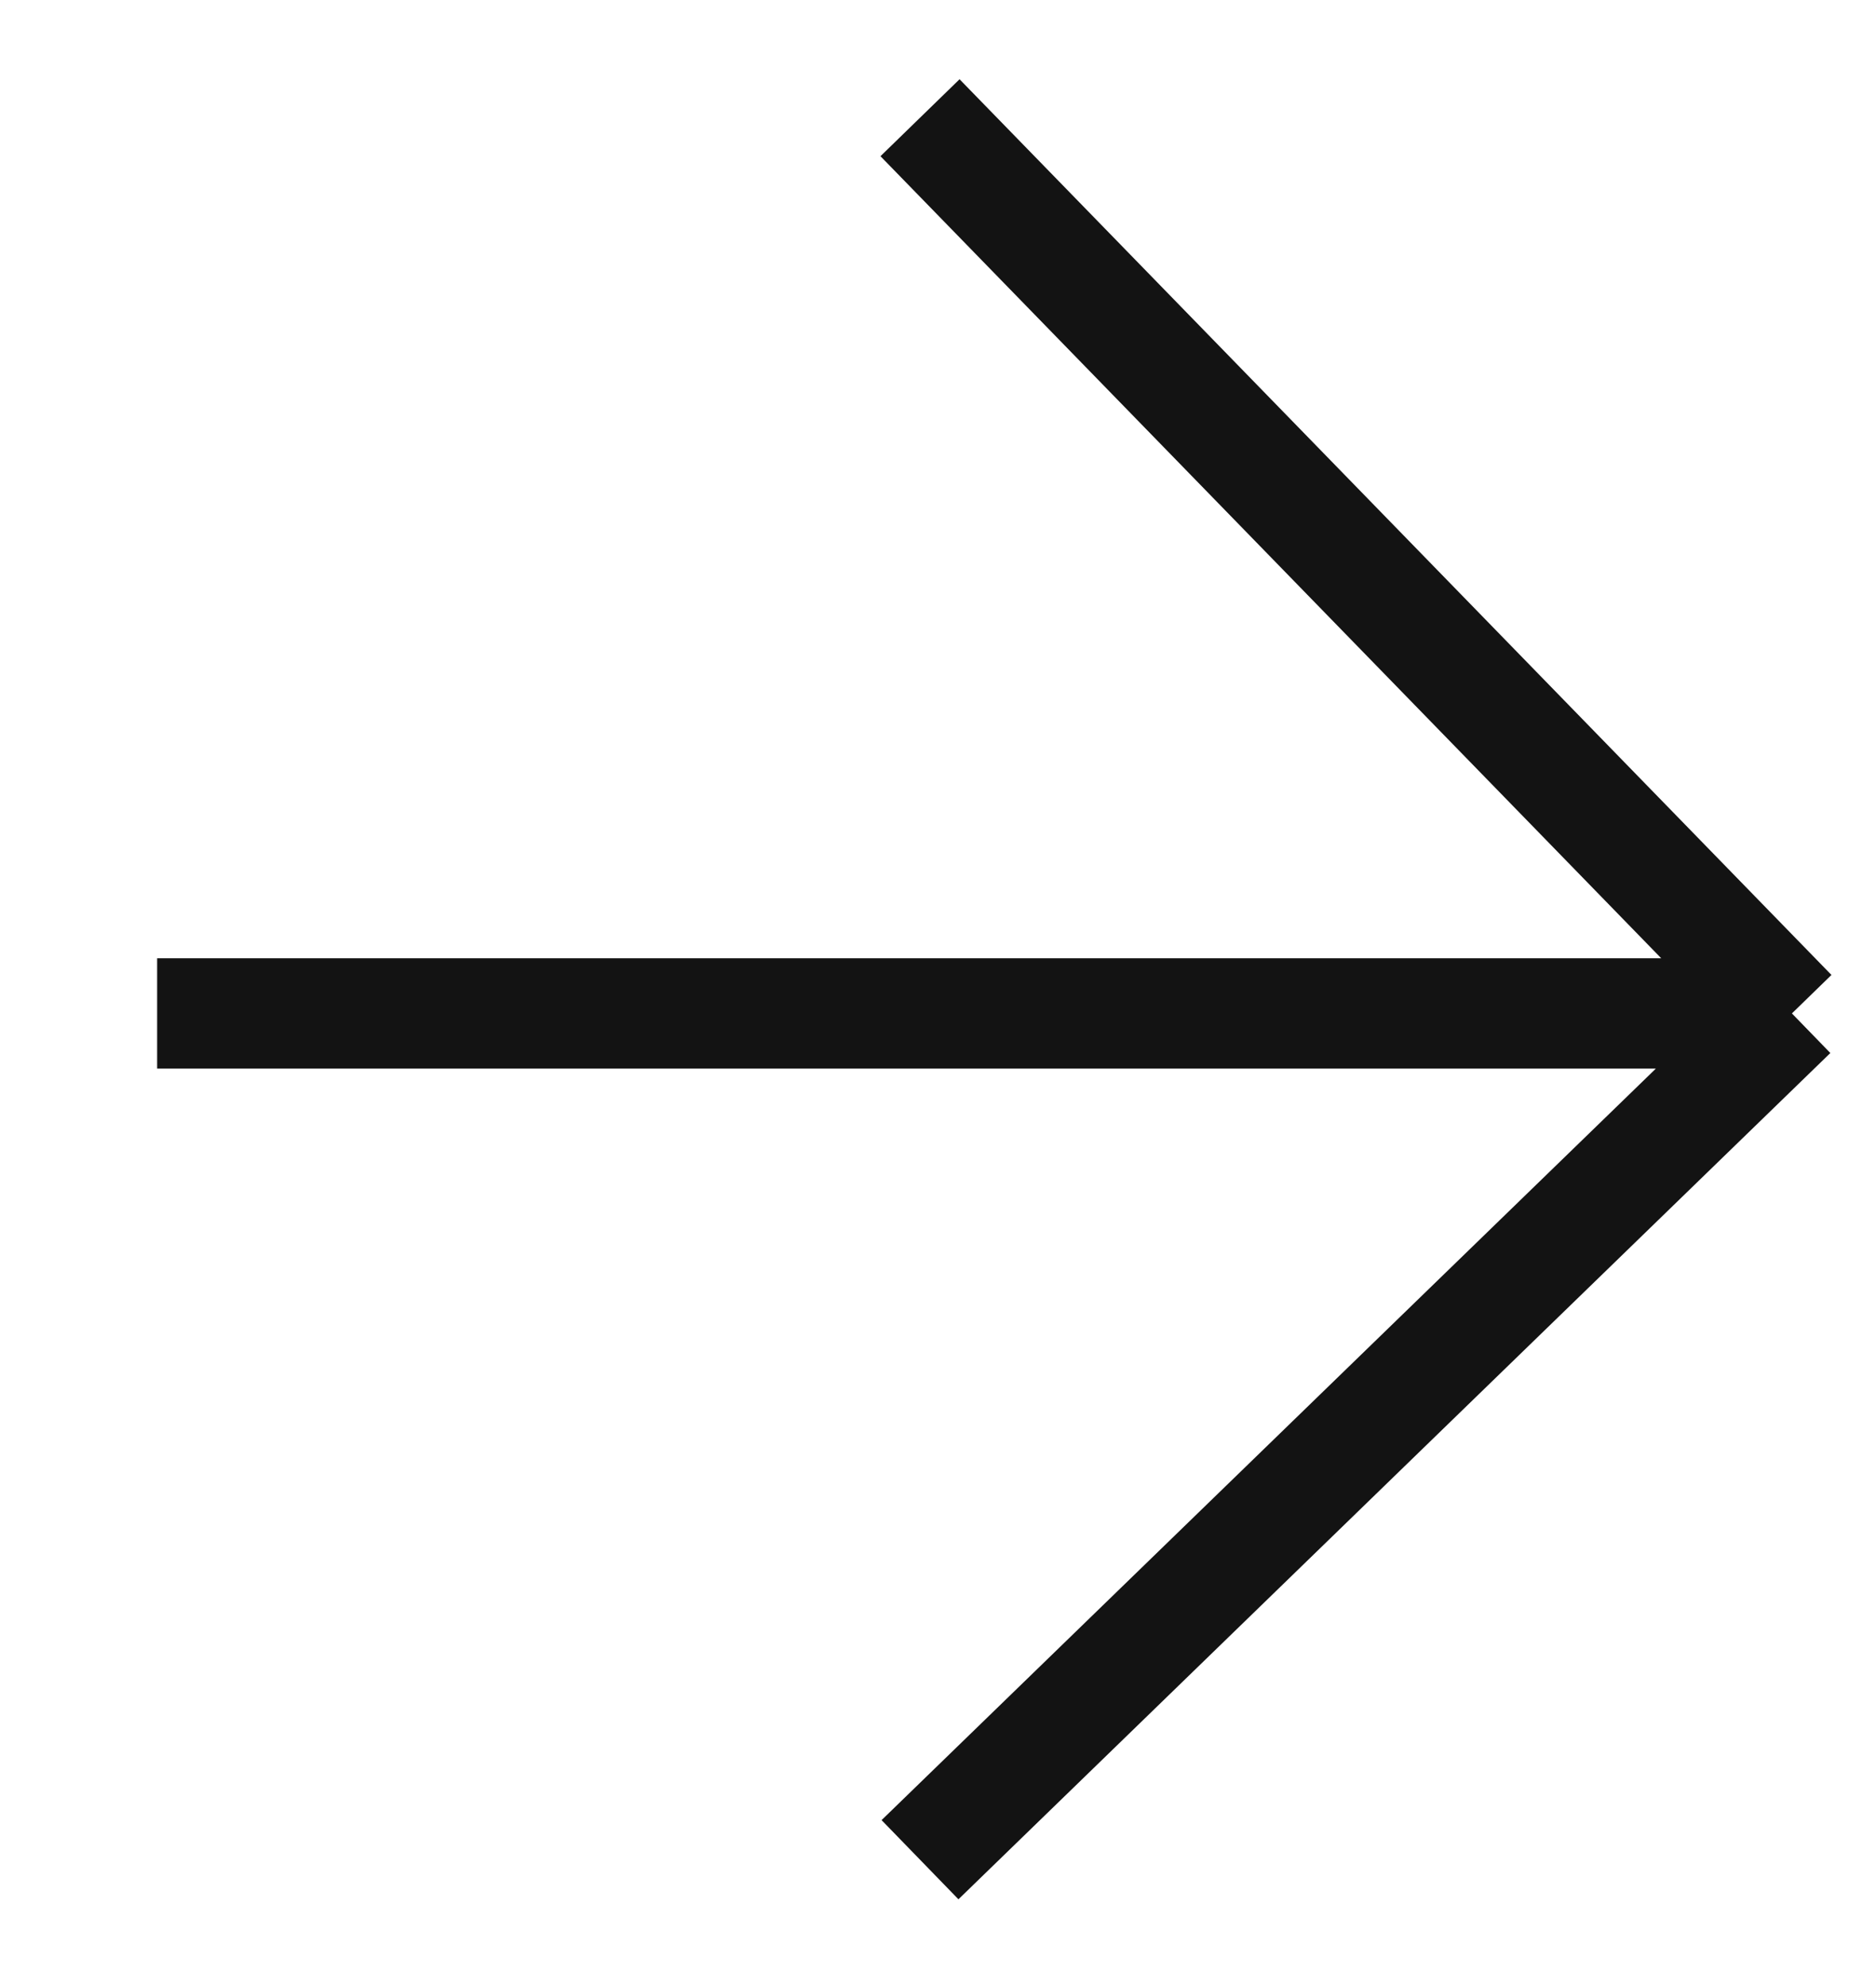
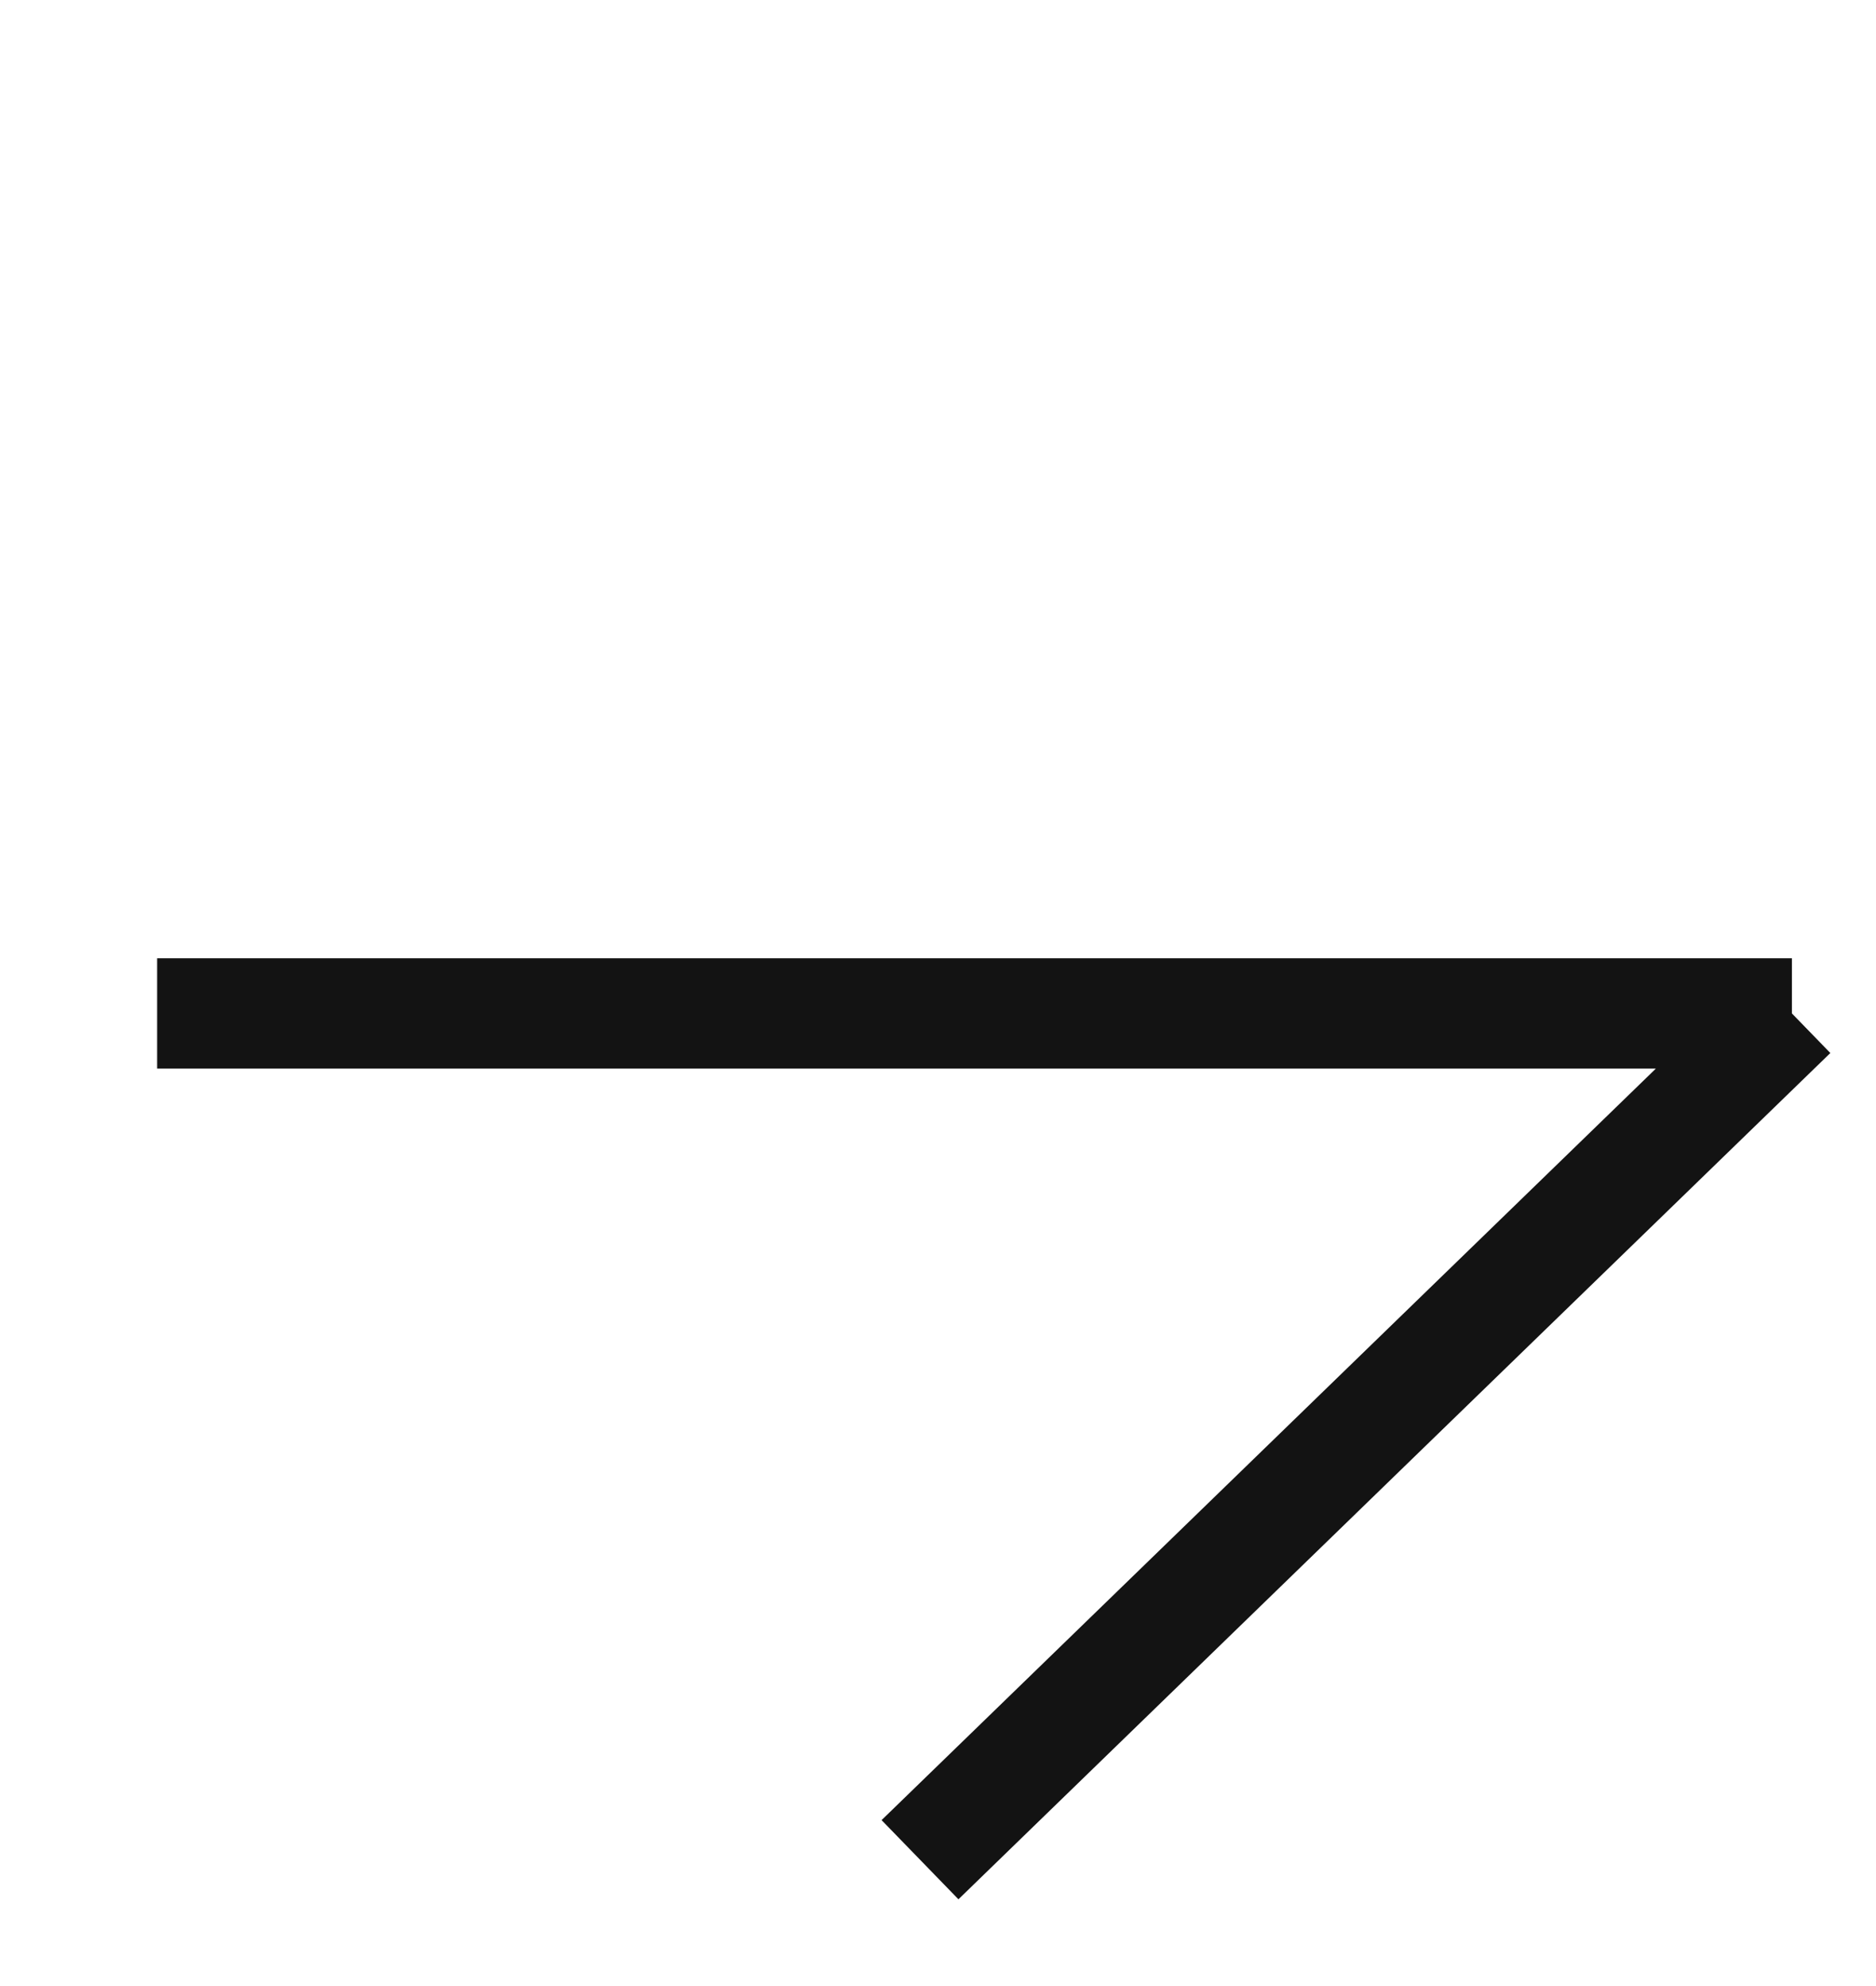
<svg xmlns="http://www.w3.org/2000/svg" width="17" height="18" viewBox="0 0 17 18" fill="none">
  <g id="arrow-right">
-     <path id="Vector" d="M1.424 9.185L16.238 9.185M16.238 9.185L8.337 16.855M16.238 9.185L8.337 1.067" stroke="#131313" />
+     <path id="Vector" d="M1.424 9.185L16.238 9.185M16.238 9.185L8.337 16.855M16.238 9.185" stroke="#131313" />
  </g>
</svg>